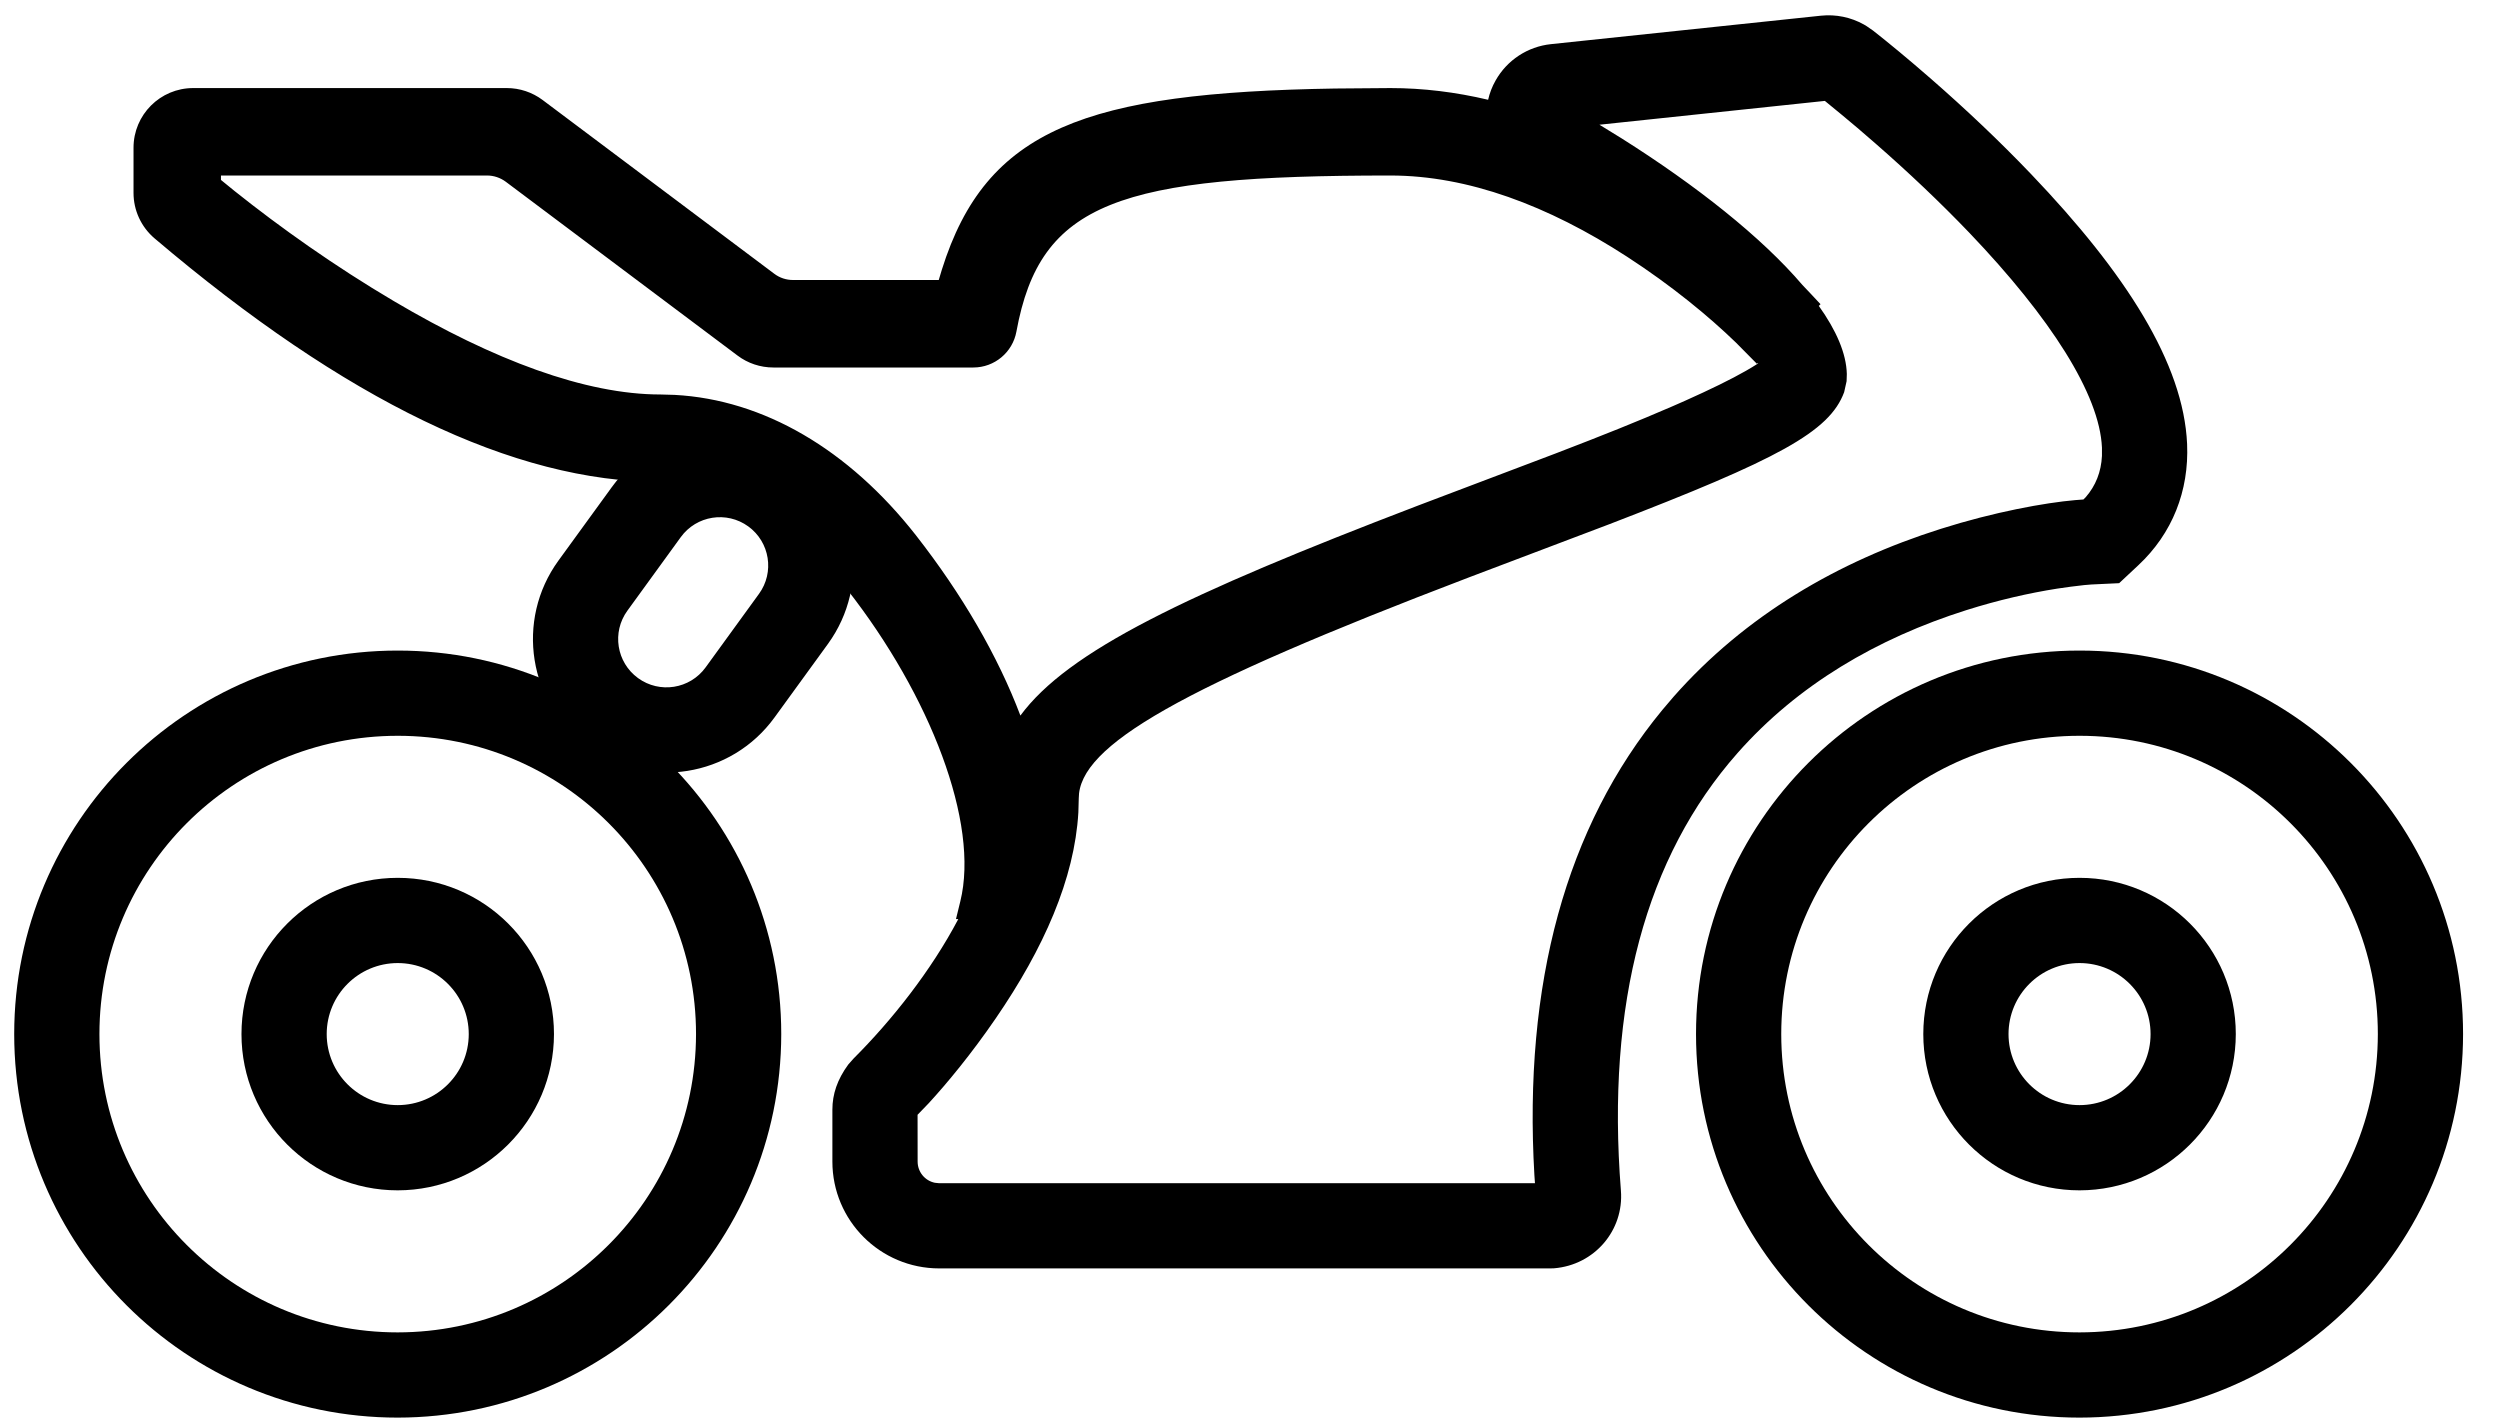
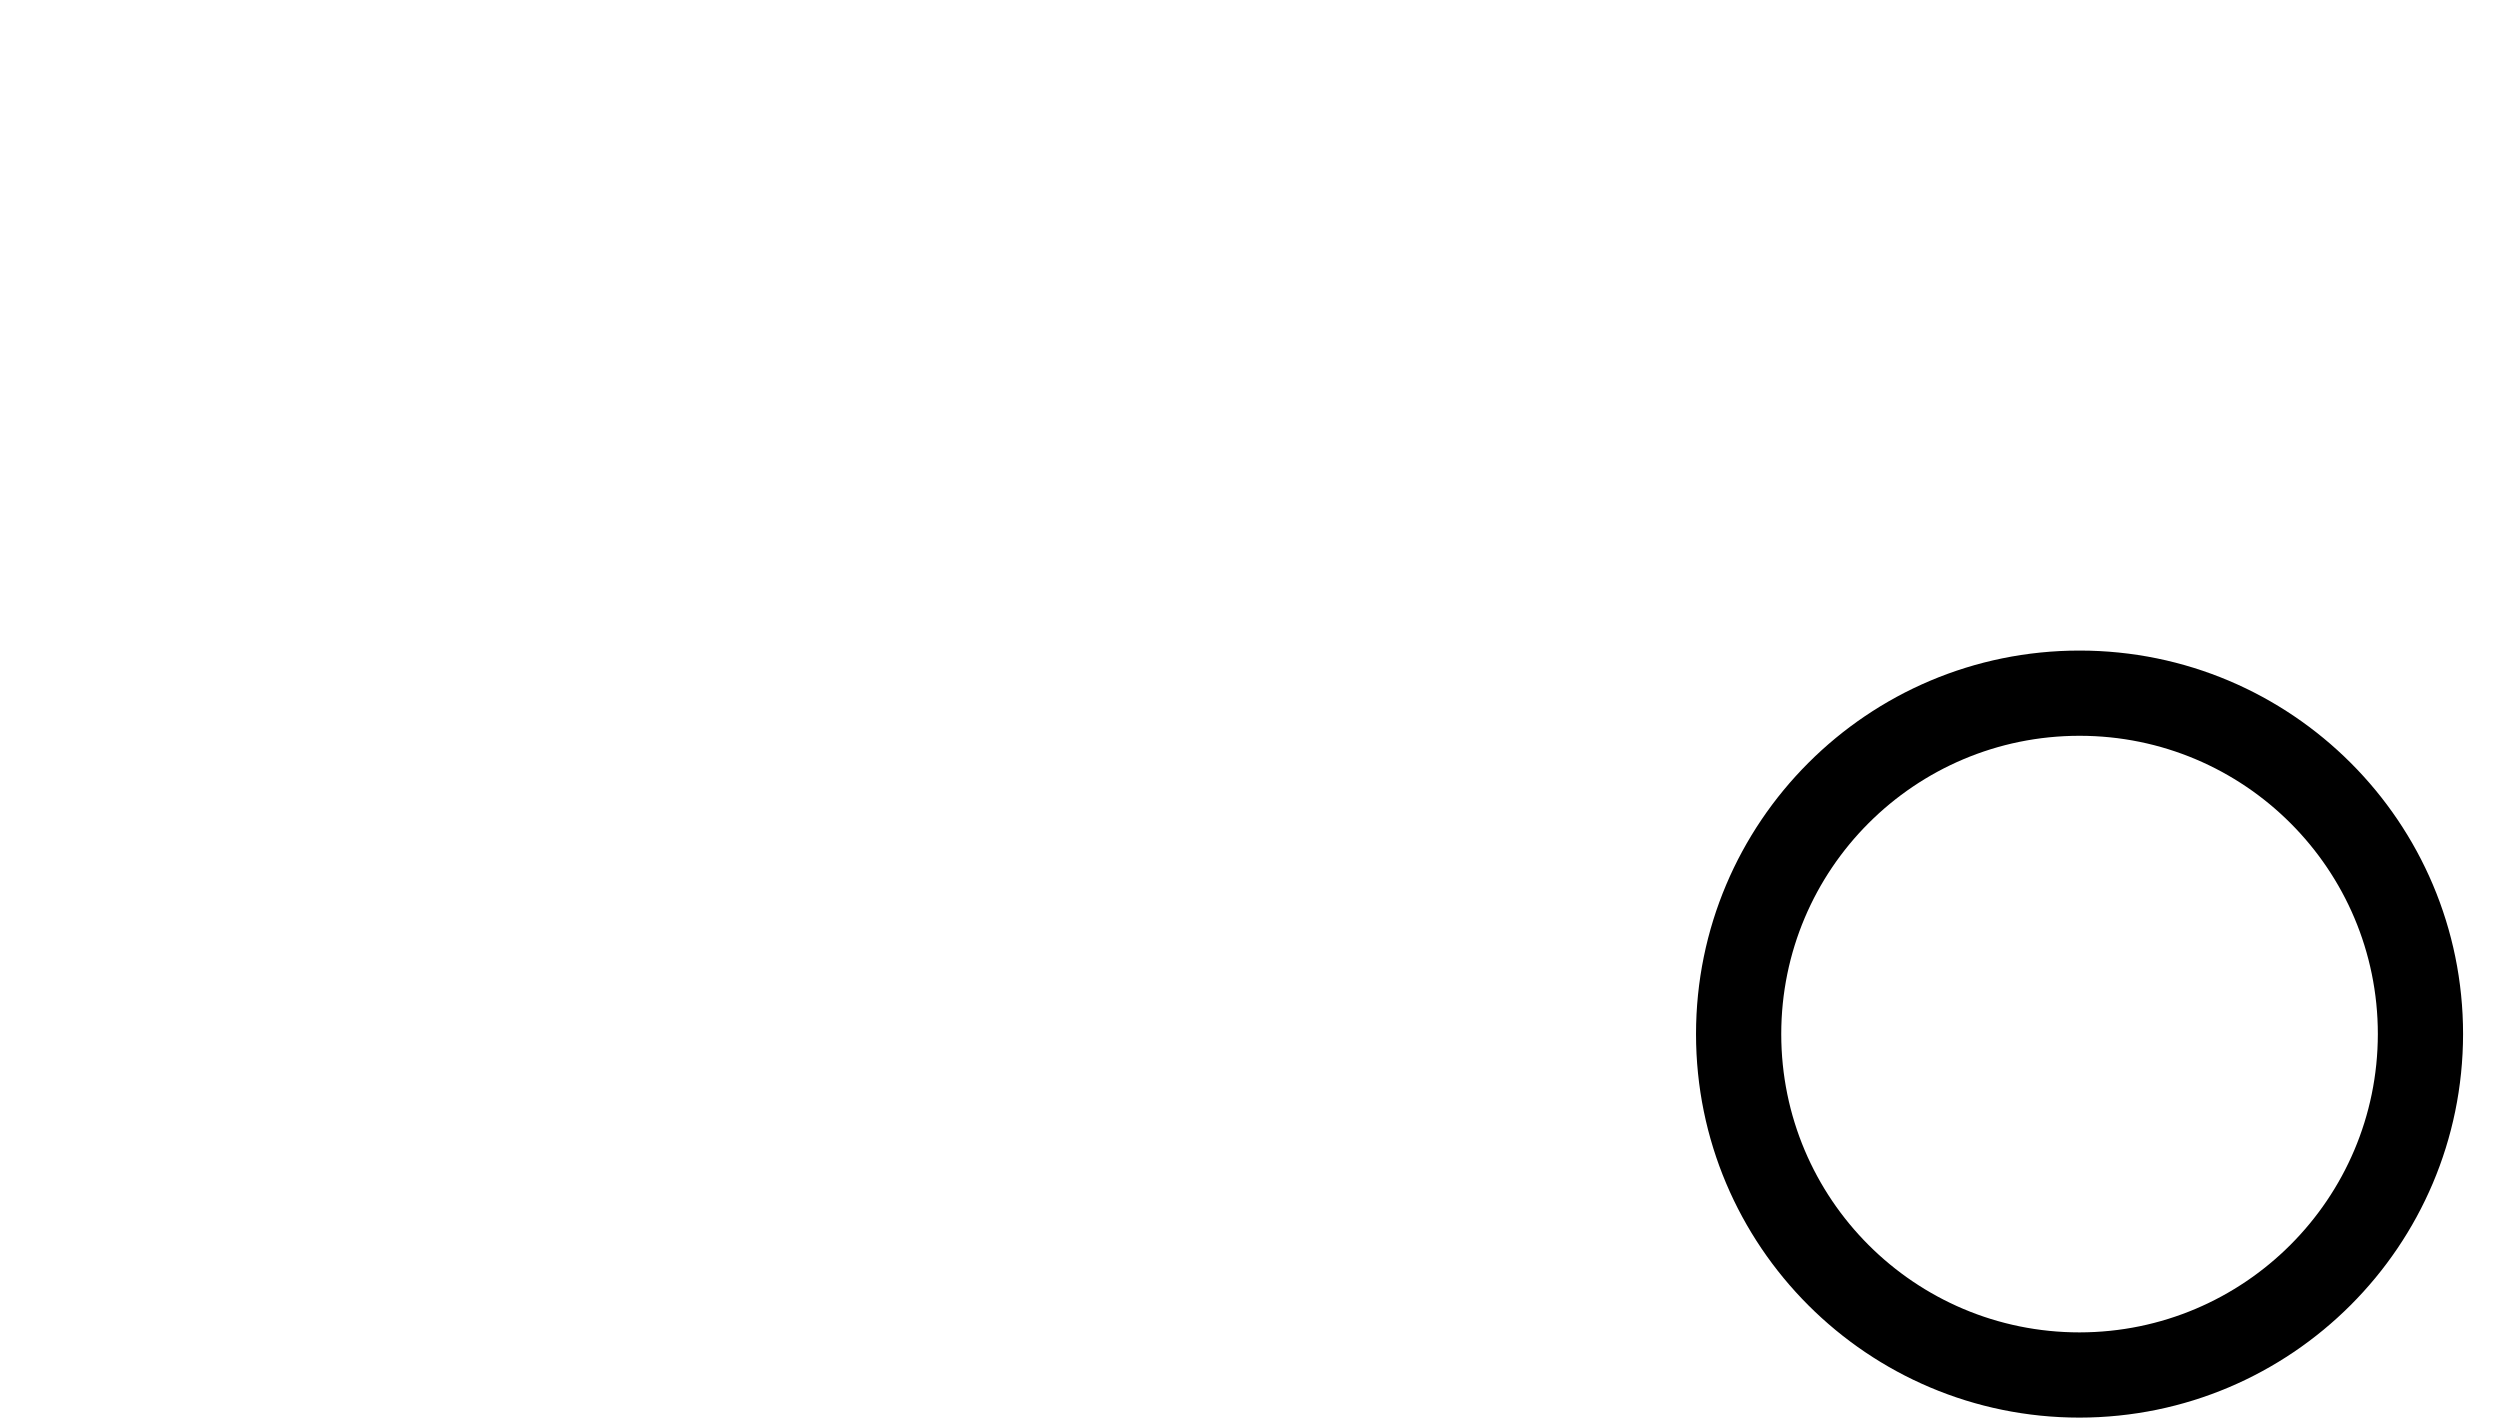
<svg xmlns="http://www.w3.org/2000/svg" width="44" height="25" viewBox="0 0 44 25">
  <g>
-     <path d="M32.05.276c.262-.027.525.027.754.155l.05.03.114.079c.267.21.62.5 1.024.853.607.53 1.202 1.092 1.755 1.671 1.666 1.743 2.684 3.333 2.746 4.75.036.828-.262 1.576-.856 2.132l-.34.318-.488.023c-.037.001-.178.014-.364.039l-.24.034c-.499.079-1.039.202-1.596.378-1.573.498-2.969 1.315-4.028 2.515-1.615 1.829-2.313 4.406-2.053 7.701.056.699-.464 1.31-1.177 1.368l-.067.002H16.531c-1.039 0-1.881-.841-1.881-1.88v-.915c0-.27.086-.53.28-.794l.093-.105c.673-.672 1.364-1.545 1.843-2.454h-.041l.076-.31c.342-1.38-.531-3.629-1.993-5.494-.958-1.224-2.124-1.89-3.283-1.89-2.58 0-5.546-1.434-8.905-4.287-.235-.2-.37-.492-.37-.8V2.6c0-.58.47-1.05 1.05-1.05h5.52c.227 0 .448.074.63.21l4.077 3.058c.095.072.21.11.33.11h2.565l.054-.18c.78-2.489 2.542-3.118 6.917-3.19l.978-.008c.575 0 1.15.071 1.72.206.026-.116.07-.232.133-.342.202-.357.564-.594.972-.637zm.067 1.5l-3.967.419.39.24c1.31.827 2.462 1.736 3.183 2.581.052.055.102.106.148.156l.17.182-.03.03c.307.43.484.836.493 1.198l-.004.127-.043.193c-.258.7-1.165 1.182-4.133 2.324l-2.468.935c-5.076 1.935-6.87 2.96-6.87 3.888l-.007.25c-.068 1.167-.606 2.389-1.456 3.627-.425.62-.855 1.14-1.179 1.492l-.195.202.001.824c0 .184.13.338.304.373l.077.008h10.484l-.01-.142c-.196-3.367.554-6.129 2.252-8.188l.2-.235c1.258-1.425 2.886-2.378 4.7-2.952.936-.297 1.836-.46 2.367-.506l.144-.011.04-.04c.176-.202.272-.445.286-.727v-.145c-.04-.937-.904-2.285-2.331-3.779-.52-.543-1.083-1.075-1.658-1.577-.219-.192-.421-.363-.592-.504l-.296-.243zM3.889 3.089v.078l.242.197c.798.637 1.76 1.321 2.8 1.935 1.76 1.04 3.373 1.644 4.695 1.644l.247.007c1.562.083 3.062.958 4.248 2.472.811 1.038 1.441 2.122 1.838 3.172.836-1.134 2.895-2.126 6.993-3.694l2.429-.92c.855-.328 1.447-.566 2.045-.825l.23-.101c.447-.2.808-.376 1.075-.529.076-.043.143-.084.2-.121l.013-.01-.005-.008-.017.017-.369-.373c-.474-.459-1.128-1-1.917-1.512-1.388-.9-2.801-1.429-4.165-1.429-4.779 0-6.165.464-6.582 2.747-.067.366-.386.632-.758.632h-3.52c-.228 0-.45-.074-.63-.21L8.902 3.199c-.096-.071-.211-.11-.33-.11H3.889z" />
    <path d="M36.6 11.45c-3.728 0-6.75 3.022-6.75 6.75s3.022 6.75 6.75 6.75c3.726-.004 6.746-3.024 6.75-6.75 0-3.728-3.022-6.75-6.75-6.75zm0 1.5c2.9 0 5.25 2.35 5.25 5.25-.003 2.898-2.352 5.247-5.25 5.25-2.9 0-5.25-2.35-5.25-5.25s2.35-5.25 5.25-5.25z" />
-     <path d="M36.6 15.45c-1.519 0-2.75 1.231-2.75 2.75s1.231 2.75 2.75 2.75c1.518-.002 2.748-1.232 2.75-2.75 0-1.519-1.231-2.75-2.75-2.75zm0 1.5c.69 0 1.25.56 1.25 1.25s-.56 1.25-1.25 1.25-1.25-.56-1.25-1.25.56-1.25 1.25-1.25zM7 11.45c-3.728 0-6.75 3.022-6.75 6.75S3.272 24.95 7 24.95c3.726-.004 6.746-3.024 6.75-6.75 0-3.728-3.022-6.75-6.75-6.75zm0 1.5c2.9 0 5.25 2.35 5.25 5.25-.003 2.898-2.352 5.247-5.25 5.25-2.9 0-5.25-2.35-5.25-5.25S4.1 12.95 7 12.95z" />
-     <path d="M7 15.45c-1.519 0-2.75 1.231-2.75 2.75S5.481 20.95 7 20.95c1.518-.002 2.748-1.232 2.75-2.75 0-1.519-1.231-2.75-2.75-2.75zm0 1.5c.69 0 1.25.56 1.25 1.25S7.69 19.45 7 19.45s-1.25-.56-1.25-1.25.56-1.25 1.25-1.25zM14.052 8.052c-1.05-.763-2.52-.53-3.283.52l-.94 1.294c-.763 1.05-.53 2.52.52 3.282 1.05.763 2.52.53 3.282-.52l.94-1.294c.763-1.05.53-2.52-.52-3.282zm-.882 1.213c.38.276.464.808.188 1.187l-.94 1.295c-.276.38-.808.464-1.188.188-.38-.276-.464-.808-.188-1.187l.94-1.295c.276-.38.808-.464 1.188-.188z" />
  </g>
</svg>